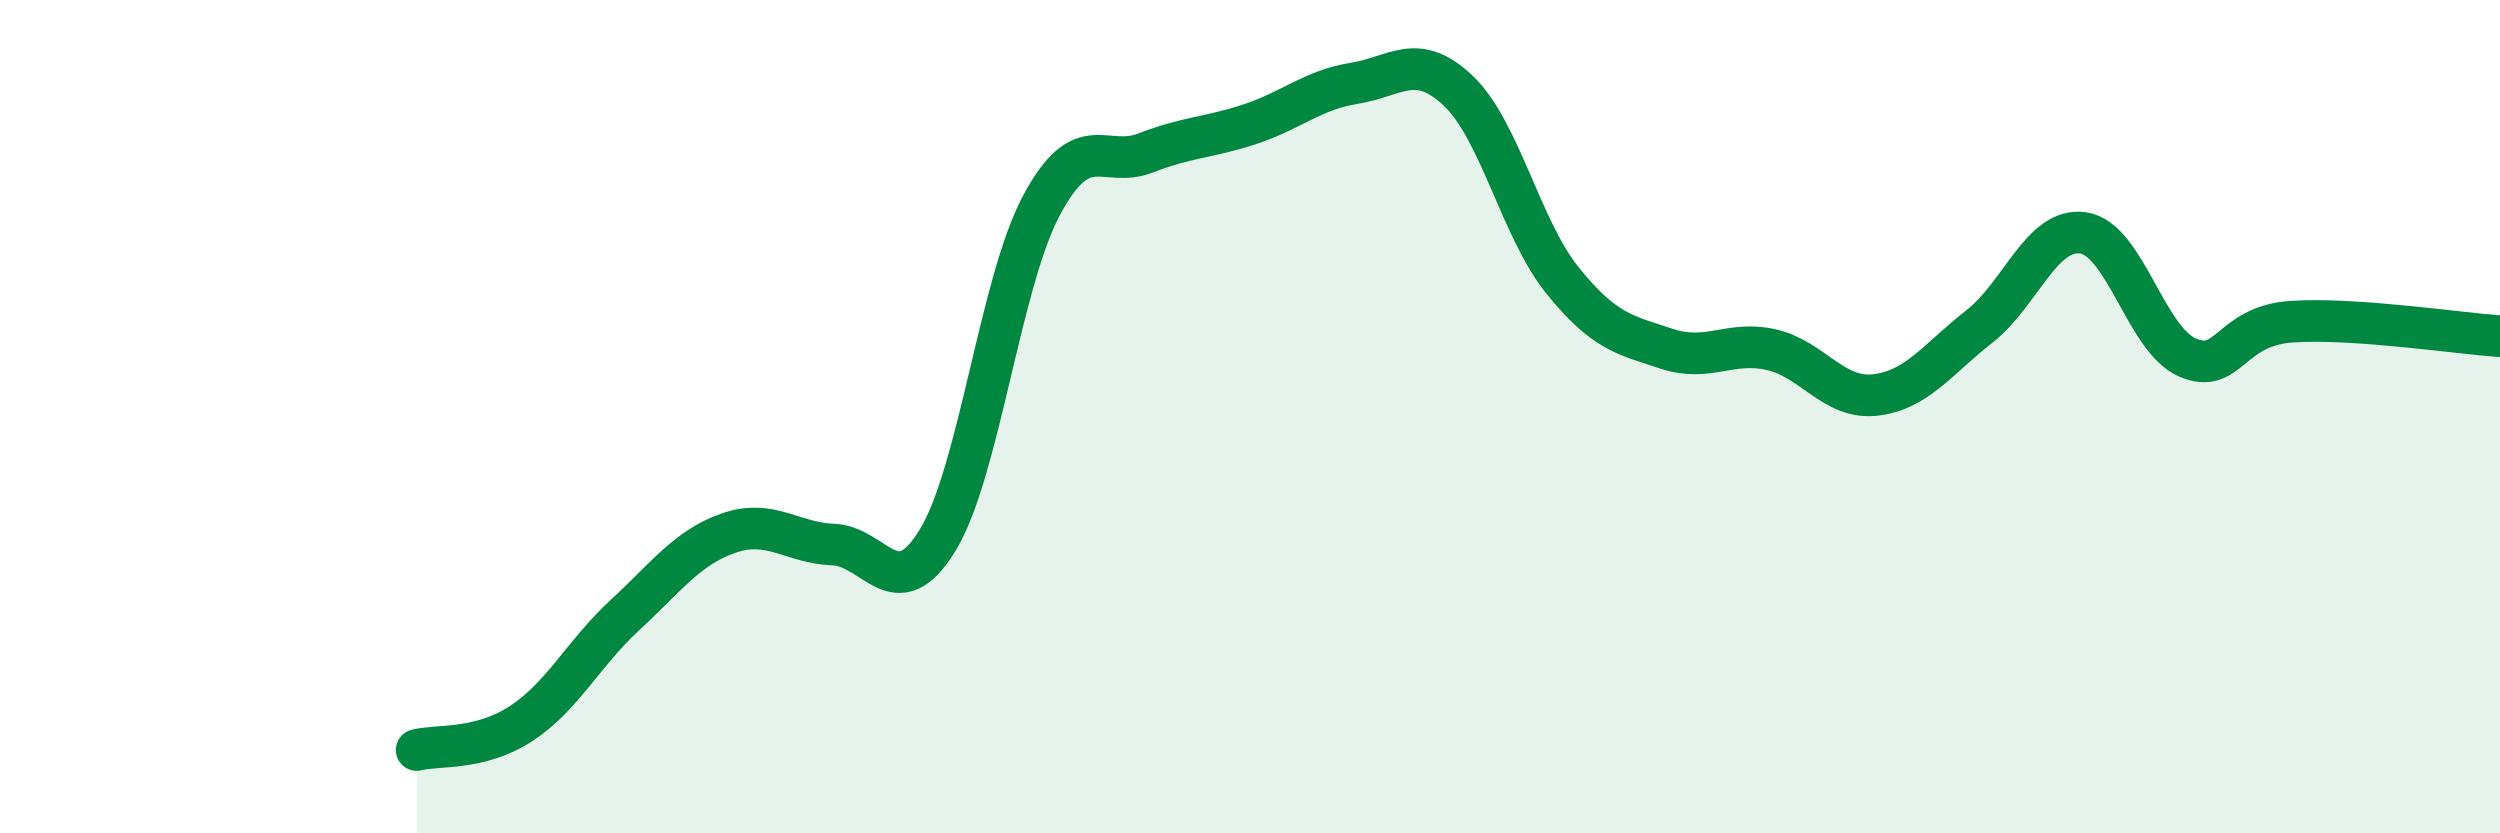
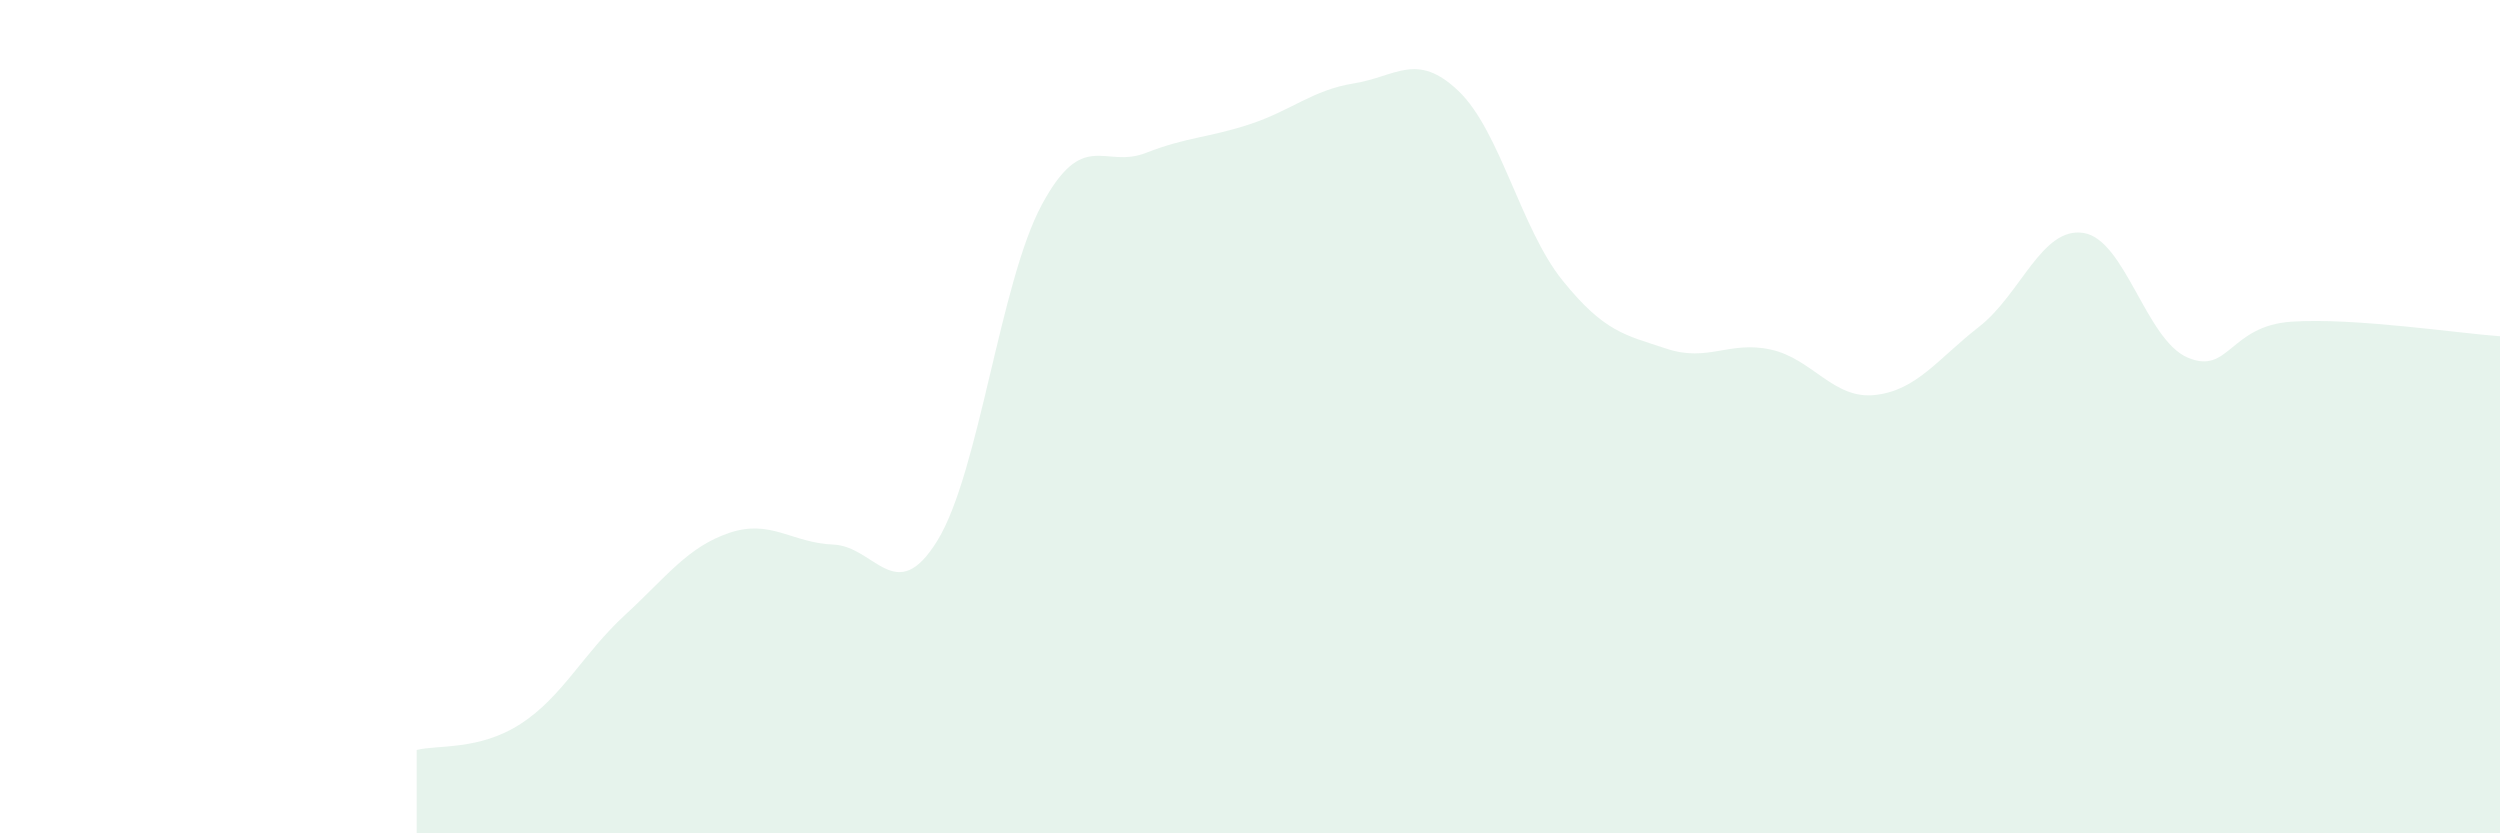
<svg xmlns="http://www.w3.org/2000/svg" width="60" height="20" viewBox="0 0 60 20">
  <path d="M 10,18 C 10.5,17.87 11.5,18.02 12.5,17.37 C 13.5,16.72 14,15.68 15,14.76 C 16,13.84 16.5,13.13 17.5,12.79 C 18.5,12.45 19,13.03 20,13.07 C 21,13.11 21.5,14.6 22.5,12.97 C 23.5,11.34 24,6.78 25,4.92 C 26,3.06 26.5,4.06 27.5,3.67 C 28.5,3.28 29,3.31 30,2.98 C 31,2.65 31.5,2.16 32.5,2 C 33.5,1.84 34,1.23 35,2.18 C 36,3.13 36.5,5.49 37.5,6.73 C 38.5,7.97 39,8.04 40,8.37 C 41,8.7 41.5,8.17 42.5,8.39 C 43.5,8.61 44,9.59 45,9.48 C 46,9.37 46.5,8.62 47.5,7.84 C 48.5,7.06 49,5.44 50,5.59 C 51,5.74 51.5,8.15 52.5,8.58 C 53.5,9.01 53.5,7.82 55,7.72 C 56.5,7.62 59,8 60,8.07L60 20L10 20Z" fill="#008740" opacity="0.1" stroke-linecap="round" stroke-linejoin="round" />
-   <path d="M 10,18 C 10.5,17.87 11.5,18.02 12.5,17.37 C 13.5,16.72 14,15.68 15,14.76 C 16,13.84 16.5,13.13 17.5,12.79 C 18.5,12.45 19,13.03 20,13.07 C 21,13.11 21.5,14.6 22.5,12.97 C 23.5,11.34 24,6.78 25,4.92 C 26,3.06 26.5,4.06 27.5,3.67 C 28.5,3.28 29,3.31 30,2.98 C 31,2.65 31.5,2.16 32.5,2 C 33.5,1.84 34,1.23 35,2.18 C 36,3.13 36.5,5.49 37.5,6.73 C 38.5,7.97 39,8.04 40,8.37 C 41,8.7 41.5,8.17 42.5,8.39 C 43.5,8.61 44,9.59 45,9.48 C 46,9.37 46.5,8.62 47.5,7.84 C 48.5,7.06 49,5.44 50,5.59 C 51,5.74 51.5,8.15 52.5,8.58 C 53.5,9.01 53.5,7.82 55,7.72 C 56.5,7.62 59,8 60,8.07" stroke="#008740" stroke-width="1" fill="none" stroke-linecap="round" stroke-linejoin="round" />
</svg>